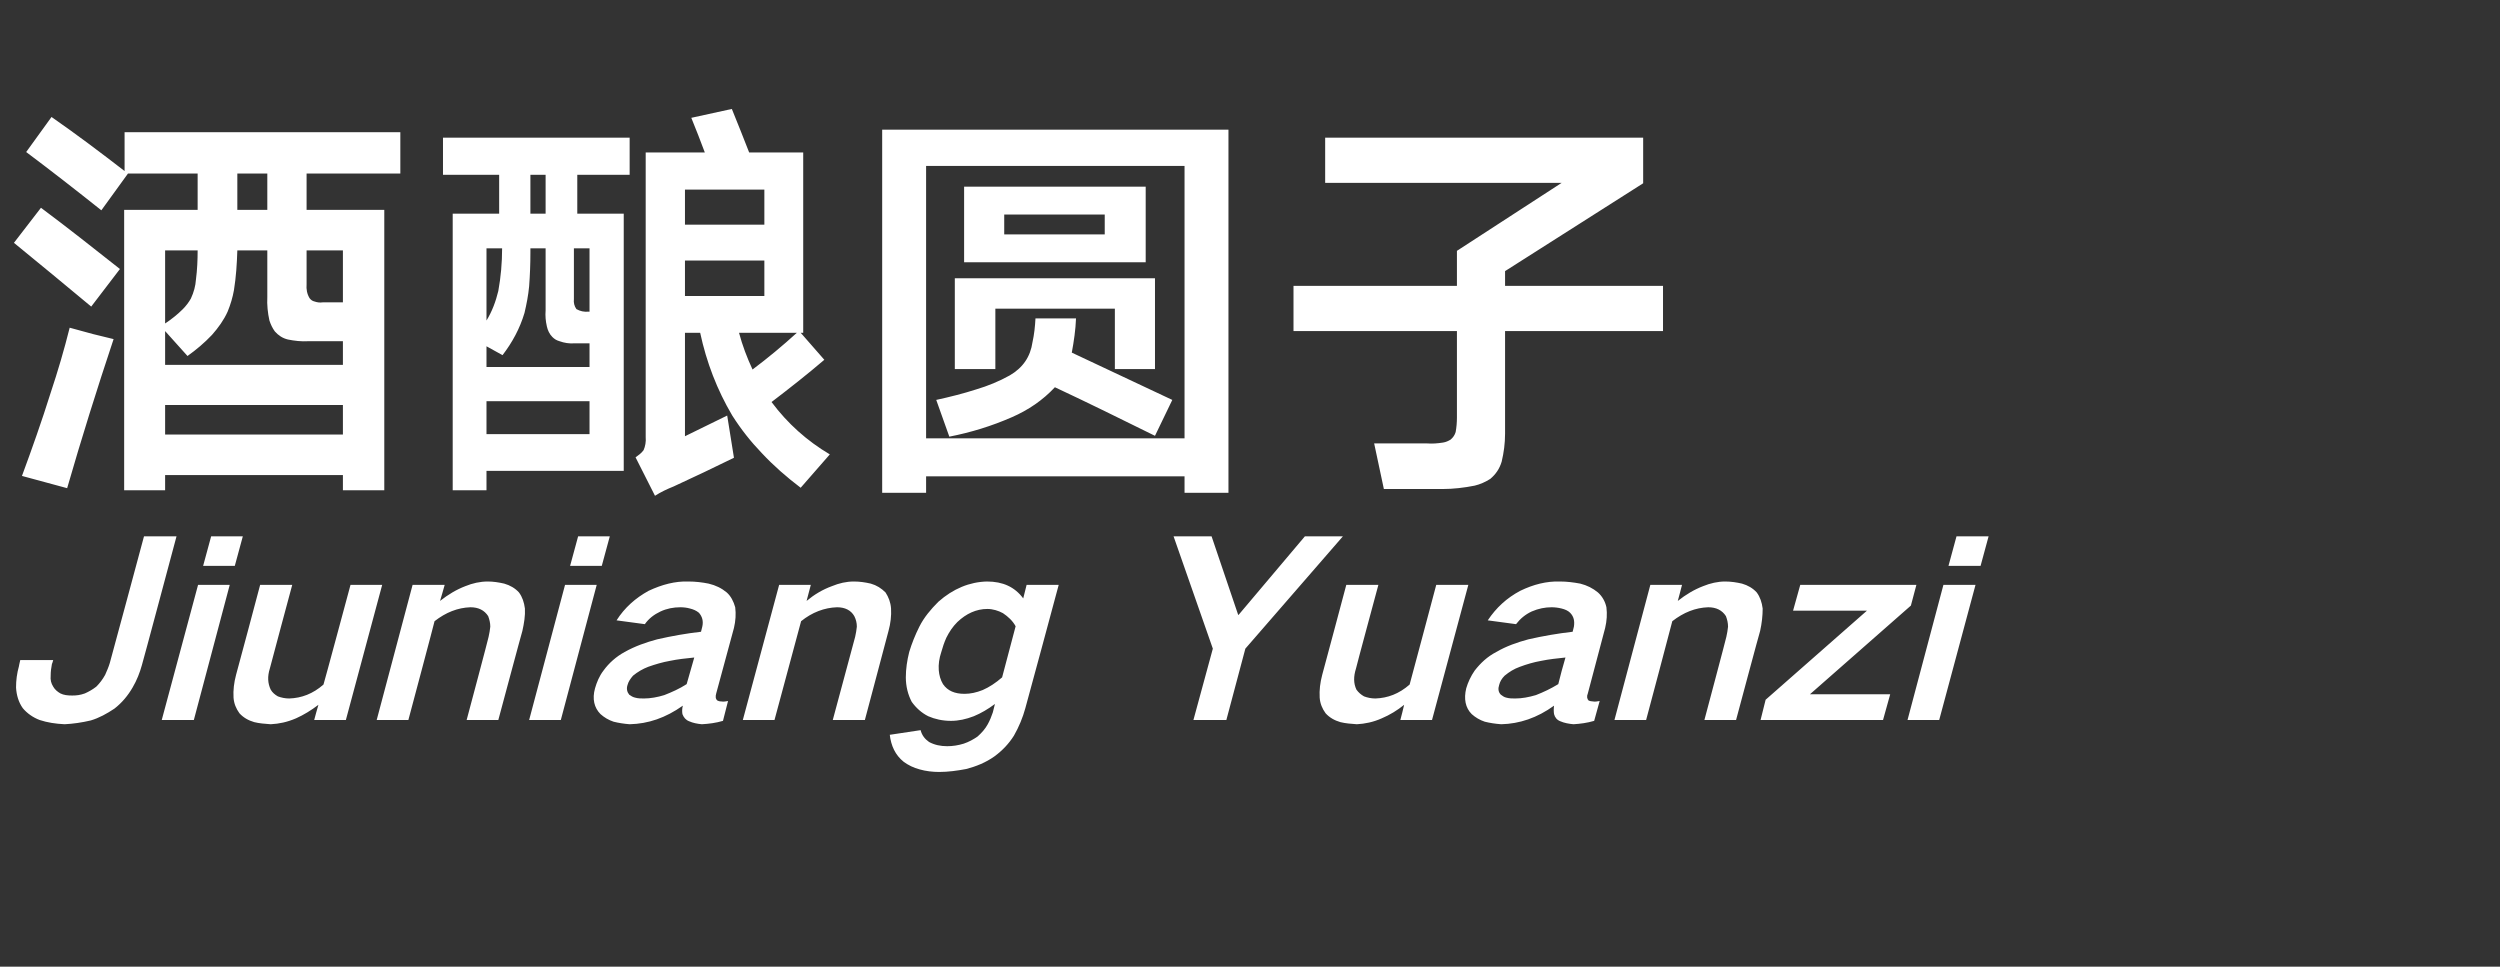
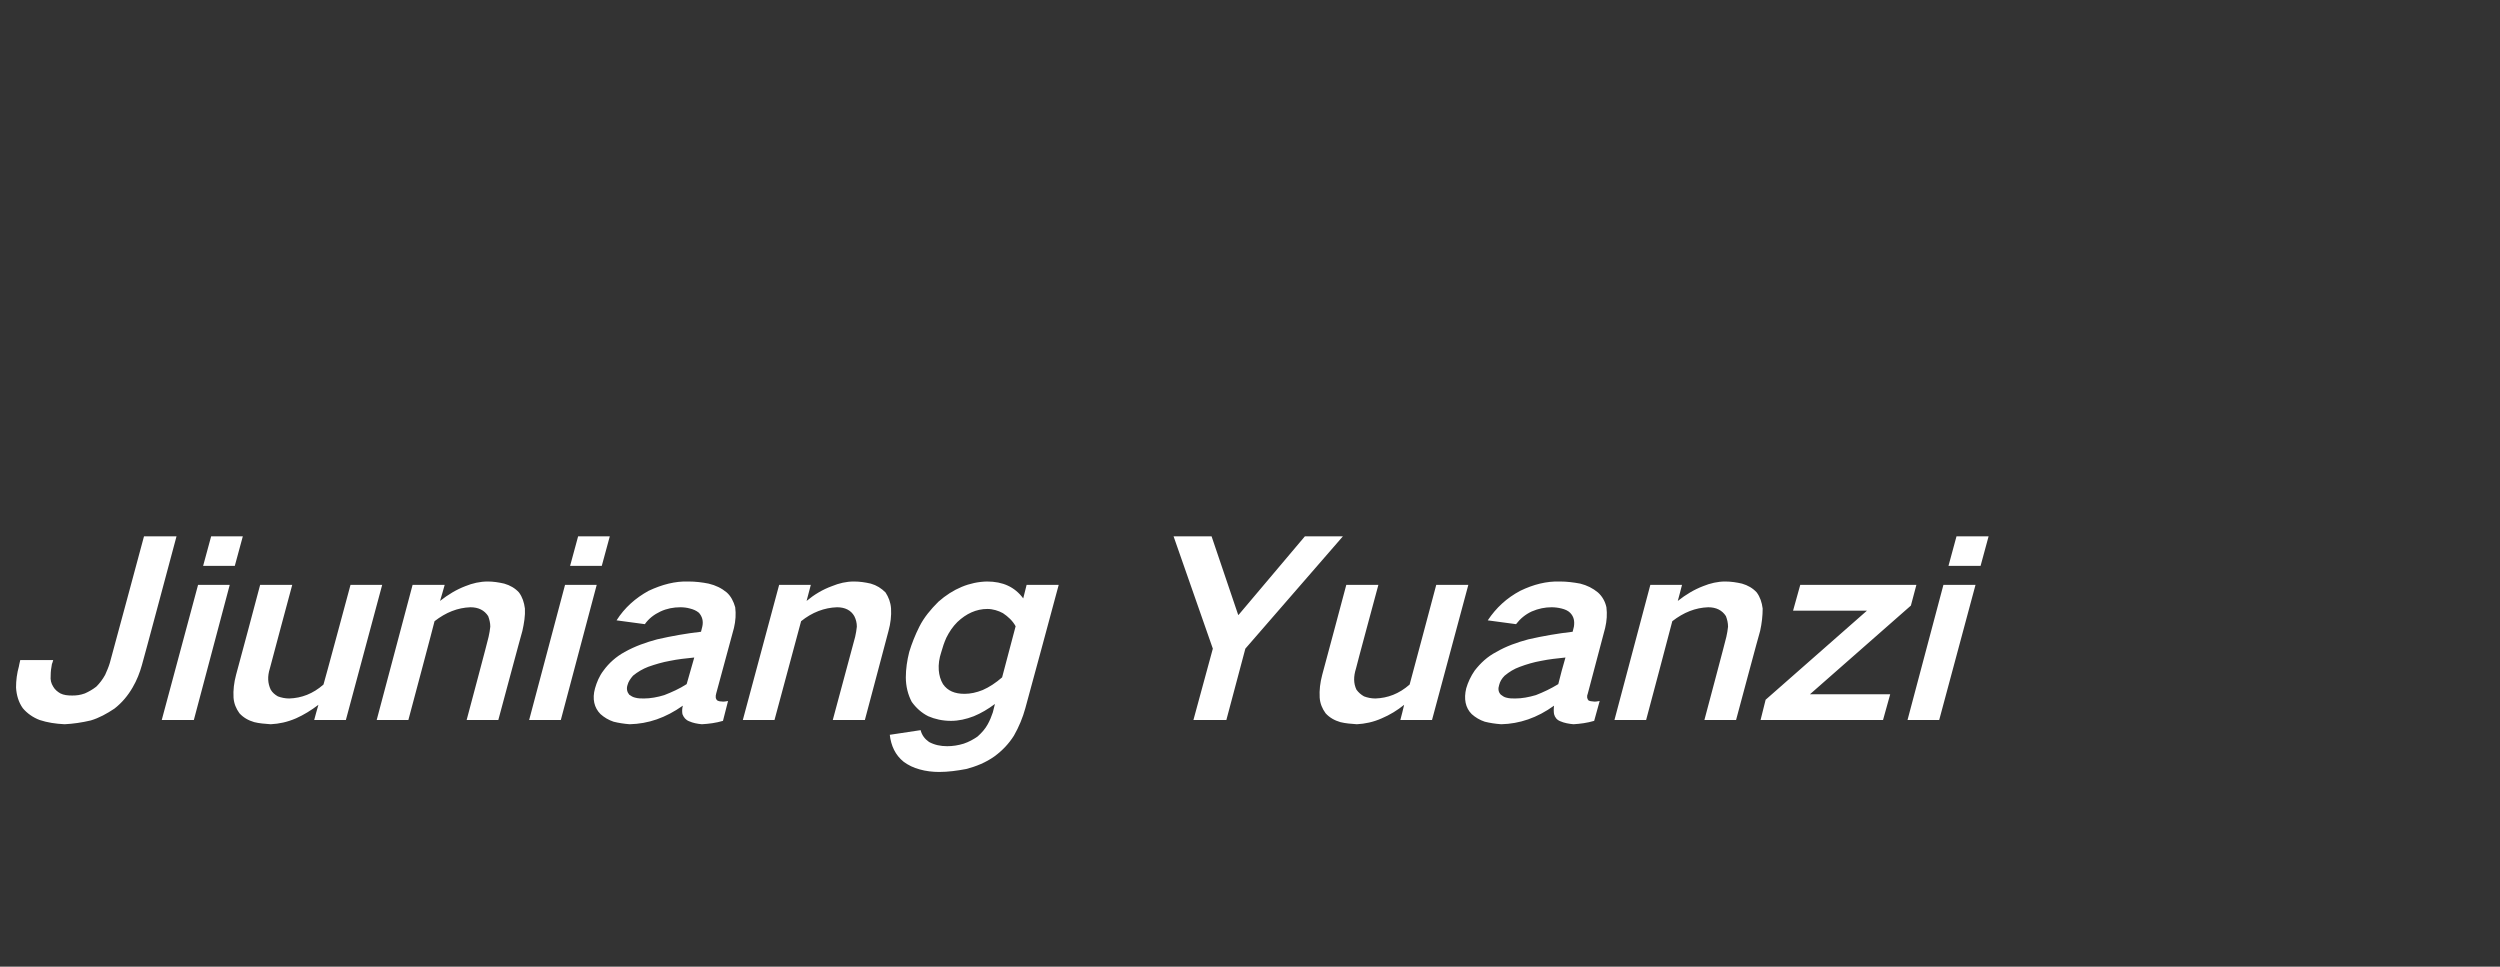
<svg xmlns="http://www.w3.org/2000/svg" version="1.1" width="592px" height="228.9px" viewBox="0 -22 592 228.9" style="top:-22px">
  <rect x="0" y="-22" width="592" height="228.9" fill="#333333" stroke="none" />
  <desc>酒酿圆子 Jiuniang Yuanzi</desc>
  <defs />
  <g id="Polygon202155">
    <path d="M 4.8 134.3 C 4.8 134.3 4.46 135.74 4.5 135.7 C 4 137.5 3.8 139.1 3.8 140.8 C 3.9 142.6 4.4 144.3 5.4 145.7 C 6.4 146.9 7.8 147.9 9.4 148.5 C 11.2 149.1 13.2 149.4 15.3 149.5 C 17.3 149.4 19.4 149.1 21.5 148.6 C 23.5 148 25.3 147 27.1 145.8 C 28.9 144.4 30.3 142.7 31.4 140.8 C 32.4 139.1 33.1 137.3 33.6 135.5 C 33.65 135.51 41.8 105 41.8 105 L 34.1 105 C 34.1 105 26.03 135 26 135 C 25.7 136 25.3 136.9 24.9 137.8 C 24.3 138.9 23.6 139.8 22.8 140.6 C 21.9 141.3 21 141.8 20.1 142.2 C 19 142.6 18.1 142.7 17.1 142.7 C 16 142.7 15.1 142.6 14.3 142.2 C 13.6 141.8 13 141.3 12.6 140.6 C 12.1 139.8 11.9 139 12 138 C 12 137.1 12.1 136.2 12.3 135.2 C 12.35 135.23 12.6 134.3 12.6 134.3 L 4.8 134.3 Z M 46.9 116.5 L 38.3 148.5 L 45.9 148.5 L 54.4 116.5 L 46.9 116.5 Z M 50 105 L 48.1 112 L 55.6 112 L 57.5 105 L 50 105 Z M 61.6 116.5 C 61.6 116.5 55.95 137.79 55.9 137.8 C 55.4 139.7 55.2 141.4 55.3 143.2 C 55.4 144.6 55.9 145.8 56.7 146.9 C 57.6 147.9 58.8 148.6 60.2 149 C 61.4 149.3 62.7 149.4 64.1 149.5 C 66.1 149.4 68 149 70.1 148.1 C 71.9 147.3 73.7 146.2 75.4 144.9 C 75.36 144.92 74.4 148.5 74.4 148.5 L 81.9 148.5 L 90.5 116.5 L 83 116.5 C 83 116.5 76.64 140.13 76.6 140.1 C 74.1 142.3 71.4 143.3 68.5 143.4 C 67.5 143.4 66.6 143.2 65.8 142.9 C 65.1 142.5 64.5 142 64.1 141.3 C 63.4 139.8 63.3 138.2 63.9 136.3 C 63.87 136.31 69.2 116.5 69.2 116.5 L 61.6 116.5 Z M 97.7 116.5 L 89.2 148.5 L 96.7 148.5 C 96.7 148.5 102.94 125.14 102.9 125.1 C 105.6 123 108.4 121.9 111.4 121.8 C 113.3 121.8 114.7 122.5 115.6 123.9 C 115.9 124.7 116.1 125.5 116.1 126.4 C 116 127.2 115.9 128 115.7 128.8 C 115.75 128.84 110.5 148.5 110.5 148.5 L 118 148.5 C 118 148.5 123.67 127.36 123.7 127.4 C 124.1 125.6 124.4 123.8 124.3 122.1 C 124.1 120.6 123.7 119.4 122.9 118.3 C 122 117.3 120.8 116.6 119.4 116.2 C 118.1 115.9 116.8 115.7 115.5 115.7 C 113.7 115.7 111.9 116.1 110.2 116.8 C 108.1 117.6 106.1 118.8 104.2 120.3 C 104.24 120.29 105.3 116.5 105.3 116.5 L 97.7 116.5 Z M 133.8 116.5 L 125.3 148.5 L 132.8 148.5 L 141.3 116.5 L 133.8 116.5 Z M 136.9 105 L 135 112 L 142.5 112 L 144.4 105 L 136.9 105 Z M 149 142.5 C 148.5 141.9 148.3 141.1 148.6 140.2 C 148.8 139.4 149.3 138.7 149.9 138 C 151 137.1 152.2 136.4 153.5 135.9 C 155.2 135.3 156.9 134.8 158.6 134.5 C 160.5 134.1 162.4 133.9 164.4 133.7 C 163.8 135.8 163.2 137.9 162.6 140 C 160.9 141.1 159.1 141.9 157.3 142.6 C 155.7 143.1 154 143.4 152.5 143.4 C 151.8 143.4 151.1 143.4 150.4 143.2 C 149.9 143.1 149.4 142.8 149 142.5 C 149 142.5 149 142.5 149 142.5 Z M 142.9 136.8 C 141.9 138.1 141.3 139.6 140.9 141 C 140.2 143.5 140.7 145.6 142.2 147.1 C 143.1 147.9 144.1 148.5 145.3 148.9 C 146.5 149.2 147.8 149.4 149.1 149.5 C 153.5 149.4 157.6 148 161.7 145.1 C 161.5 145.8 161.5 146.5 161.6 147.1 C 161.9 147.9 162.4 148.5 163.2 148.8 C 164.1 149.2 165.1 149.4 166.2 149.5 C 167.9 149.4 169.5 149.2 171.2 148.7 C 171.2 148.7 172.4 144 172.4 144 C 171.9 144.1 171.3 144.2 170.8 144.1 C 170.4 144.1 170.1 144 169.9 143.9 C 169.4 143.5 169.4 142.9 169.6 142.2 C 169.6 142.2 173.8 126.7 173.8 126.7 C 174.2 125 174.3 123.4 174.1 121.8 C 173.7 120.4 173.1 119.2 172.1 118.3 C 170.9 117.3 169.5 116.6 167.8 116.2 C 166.3 115.9 164.7 115.7 163 115.7 C 159.9 115.6 156.8 116.4 153.6 117.9 C 150.5 119.6 147.9 121.9 146 124.9 C 146 124.9 152.7 125.8 152.7 125.8 C 153.6 124.5 154.9 123.5 156.4 122.8 C 157.9 122.1 159.5 121.8 161.1 121.8 C 161.9 121.8 162.7 121.9 163.4 122.1 C 164.2 122.3 164.9 122.6 165.5 123.1 C 166.3 124 166.6 125.1 166.3 126.4 C 166.3 126.4 166 127.6 166 127.6 C 162.5 128 159.1 128.6 155.6 129.4 C 153 130.1 150.4 131 147.9 132.4 C 145.9 133.5 144.2 135 142.9 136.8 C 142.9 136.8 142.9 136.8 142.9 136.8 Z M 184.5 116.5 L 175.9 148.5 L 183.4 148.5 C 183.4 148.5 189.7 125.14 189.7 125.1 C 192.3 123 195.2 121.9 198.2 121.8 C 200.1 121.8 201.5 122.5 202.3 123.9 C 202.7 124.7 202.9 125.5 202.9 126.4 C 202.8 127.2 202.7 128 202.5 128.8 C 202.5 128.84 197.2 148.5 197.2 148.5 L 204.8 148.5 C 204.8 148.5 210.42 127.36 210.4 127.4 C 210.9 125.6 211.1 123.8 211 122.1 C 210.9 120.6 210.4 119.4 209.7 118.3 C 208.7 117.3 207.6 116.6 206.2 116.2 C 204.9 115.9 203.6 115.7 202.2 115.7 C 200.4 115.7 198.7 116.1 197 116.8 C 194.8 117.6 192.8 118.8 191 120.3 C 190.99 120.29 192 116.5 192 116.5 L 184.5 116.5 Z M 217.7 126.4 C 216.7 128.4 215.9 130.4 215.3 132.4 C 214.8 134.4 214.5 136.4 214.5 138.4 C 214.5 140.5 215 142.5 215.9 144.2 C 216.9 145.6 218.2 146.8 219.8 147.6 C 221.4 148.3 223.2 148.7 225.2 148.7 C 227 148.7 228.8 148.3 230.6 147.6 C 232.3 146.9 234 145.9 235.6 144.7 C 235.6 144.7 235.1 146.7 235.1 146.7 C 234.8 147.6 234.4 148.6 233.9 149.5 C 233.3 150.6 232.5 151.5 231.5 152.4 C 230.5 153.1 229.4 153.7 228.2 154.1 C 226.9 154.5 225.6 154.7 224.3 154.7 C 222.7 154.7 221.3 154.4 220 153.7 C 219 153 218.3 152.1 218 150.9 C 218 150.9 210.7 152 210.7 152 C 211 154.6 212 156.8 214 158.4 C 215.1 159.2 216.3 159.8 217.8 160.2 C 219.2 160.6 220.8 160.8 222.4 160.8 C 224.5 160.8 226.7 160.5 228.8 160.1 C 231.1 159.5 233.4 158.6 235.5 157.1 C 237.4 155.7 238.9 154.1 240.1 152.2 C 241.3 150.1 242.2 147.9 242.8 145.7 C 242.84 145.72 250.7 116.5 250.7 116.5 L 243.1 116.5 C 243.1 116.5 242.29 119.67 242.3 119.7 C 240.3 117 237.5 115.7 233.7 115.7 C 229.6 115.8 225.7 117.4 222.2 120.5 C 220.4 122.3 218.8 124.2 217.7 126.4 C 217.7 126.4 217.7 126.4 217.7 126.4 Z M 232.7 141.4 C 231.2 142 229.8 142.3 228.4 142.3 C 226.1 142.3 224.4 141.6 223.3 140 C 222.7 139 222.4 137.9 222.3 136.7 C 222.2 135.3 222.4 133.9 222.9 132.4 C 223.2 131.3 223.6 130.1 224.1 129 C 224.8 127.6 225.6 126.4 226.7 125.3 C 228.8 123.3 231.2 122.2 233.8 122.2 C 235.1 122.2 236.4 122.6 237.5 123.2 C 238.7 124 239.8 125 240.5 126.3 C 240.5 126.3 237.3 138.4 237.3 138.4 C 235.8 139.7 234.3 140.7 232.7 141.4 C 232.7 141.4 232.7 141.4 232.7 141.4 Z M 277.9 105 L 287.2 131.6 L 282.6 148.5 L 290.4 148.5 L 294.9 131.6 L 318 105 L 309 105 L 293.3 123.6 L 293.2 123.6 L 286.9 105 L 277.9 105 Z M 318.8 116.5 C 318.8 116.5 313.13 137.79 313.1 137.8 C 312.6 139.7 312.4 141.4 312.5 143.2 C 312.6 144.6 313.1 145.8 313.9 146.9 C 314.8 147.9 316 148.6 317.4 149 C 318.6 149.3 319.9 149.4 321.3 149.5 C 323.2 149.4 325.2 149 327.2 148.1 C 329.1 147.3 330.9 146.2 332.5 144.9 C 332.54 144.92 331.6 148.5 331.6 148.5 L 339.1 148.5 L 347.7 116.5 L 340.1 116.5 C 340.1 116.5 333.82 140.13 333.8 140.1 C 331.3 142.3 328.6 143.3 325.7 143.4 C 324.7 143.4 323.8 143.2 323 142.9 C 322.3 142.5 321.7 142 321.2 141.3 C 320.5 139.8 320.5 138.2 321.1 136.3 C 321.05 136.31 326.4 116.5 326.4 116.5 L 318.8 116.5 Z M 355.4 142.5 C 354.8 141.9 354.7 141.1 355 140.2 C 355.2 139.4 355.6 138.7 356.3 138 C 357.4 137.1 358.5 136.4 359.9 135.9 C 361.5 135.3 363.2 134.8 364.9 134.5 C 366.8 134.1 368.8 133.9 370.7 133.7 C 370.1 135.8 369.5 137.9 369 140 C 367.2 141.1 365.5 141.9 363.7 142.6 C 362 143.1 360.4 143.4 358.8 143.4 C 358.1 143.4 357.4 143.4 356.7 143.2 C 356.2 143.1 355.8 142.8 355.4 142.5 C 355.4 142.5 355.4 142.5 355.4 142.5 Z M 349.2 136.8 C 348.3 138.1 347.6 139.6 347.2 141 C 346.6 143.5 347 145.6 348.5 147.1 C 349.4 147.9 350.4 148.5 351.6 148.9 C 352.8 149.2 354.1 149.4 355.5 149.5 C 359.8 149.4 364 148 368 145.1 C 367.9 145.8 367.9 146.5 368 147.1 C 368.2 147.9 368.7 148.5 369.5 148.8 C 370.4 149.2 371.5 149.4 372.6 149.5 C 374.2 149.4 375.8 149.2 377.5 148.7 C 377.5 148.7 378.8 144 378.8 144 C 378.2 144.1 377.7 144.2 377.2 144.1 C 376.8 144.1 376.5 144 376.2 143.9 C 375.8 143.5 375.7 142.9 376 142.2 C 376 142.2 380.1 126.7 380.1 126.7 C 380.5 125 380.6 123.4 380.4 121.8 C 380.1 120.4 379.4 119.2 378.4 118.3 C 377.2 117.3 375.8 116.6 374.2 116.2 C 372.6 115.9 371 115.7 369.4 115.7 C 366.2 115.6 363.1 116.4 360 117.9 C 356.8 119.6 354.3 121.9 352.3 124.9 C 352.3 124.9 359 125.8 359 125.8 C 360 124.5 361.2 123.5 362.7 122.8 C 364.3 122.1 365.9 121.8 367.4 121.8 C 368.2 121.8 369 121.9 369.8 122.1 C 370.6 122.3 371.3 122.6 371.8 123.1 C 372.7 124 372.9 125.1 372.7 126.4 C 372.7 126.4 372.4 127.6 372.4 127.6 C 368.9 128 365.4 128.6 361.9 129.4 C 359.3 130.1 356.7 131 354.3 132.4 C 352.2 133.5 350.6 135 349.2 136.8 C 349.2 136.8 349.2 136.8 349.2 136.8 Z M 390.8 116.5 L 382.3 148.5 L 389.8 148.5 C 389.8 148.5 396.03 125.14 396 125.1 C 398.7 123 401.5 121.9 404.5 121.8 C 406.4 121.8 407.8 122.5 408.7 123.9 C 409 124.7 409.2 125.5 409.2 126.4 C 409.1 127.2 409 128 408.8 128.8 C 408.84 128.84 403.6 148.5 403.6 148.5 L 411.1 148.5 C 411.1 148.5 416.76 127.36 416.8 127.4 C 417.2 125.6 417.4 123.8 417.4 122.1 C 417.2 120.6 416.8 119.4 416 118.3 C 415.1 117.3 413.9 116.6 412.5 116.2 C 411.2 115.9 409.9 115.7 408.5 115.7 C 406.8 115.7 405 116.1 403.3 116.8 C 401.2 117.6 399.2 118.8 397.3 120.3 C 397.33 120.29 398.3 116.5 398.3 116.5 L 390.8 116.5 Z M 418.1 143.7 L 416.9 148.5 L 445.9 148.5 L 447.6 142.4 L 428.6 142.4 L 452.5 121.4 L 453.8 116.5 L 426.3 116.5 L 424.6 122.6 L 442.1 122.6 L 418.1 143.7 Z M 460.2 116.5 L 451.7 148.5 L 459.2 148.5 L 467.8 116.5 L 460.2 116.5 Z M 463.3 105 L 461.4 112 L 469 112 L 470.9 105 L 463.3 105 Z " stroke="none" fill="#fff" />
  </g>
  <g id="Polygon202154">
-     <path d="M 6.2 14 C 12.2 18.5 18.1 23.1 24 27.8 C 24 27.8 30.3 19.1 30.3 19.1 L 46.8 19.1 L 46.8 27.7 L 29.4 27.7 L 29.4 94.1 L 39.1 94.1 L 39.1 90.5 L 81.2 90.5 L 81.2 94.1 L 91 94.1 L 91 27.7 L 72.6 27.7 L 72.6 19.1 L 94.8 19.1 L 94.8 9.3 L 29.5 9.3 C 29.5 9.3 29.5 18.5 29.5 18.5 C 23.8 14.1 18.1 9.8 12.2 5.7 C 12.2 5.7 6.2 14 6.2 14 Z M 68.2 58.4 C 69.7 58.7 71.3 58.9 73 58.8 C 73 58.8 81.2 58.8 81.2 58.8 L 81.2 64.4 L 39.1 64.4 L 39.1 56.4 C 39.1 56.4 44.4 62.3 44.4 62.3 C 46.5 60.8 48.4 59.2 50.2 57.3 C 51.7 55.6 53 53.8 53.9 51.8 C 54.6 50.1 55.1 48.4 55.4 46.7 C 55.9 43.6 56.1 40.5 56.2 37.3 C 56.2 37.3 63.3 37.3 63.3 37.3 C 63.3 37.3 63.3 48.3 63.3 48.3 C 63.2 50.2 63.4 52.1 63.8 53.9 C 64.1 54.8 64.5 55.7 65.1 56.5 C 65.9 57.4 66.9 58.1 68.2 58.4 C 68.2 58.4 68.2 58.4 68.2 58.4 Z M 15.9 93.6 C 19.3 81.8 23 70 26.9 58.3 C 26.9 58.3 22 57.1 22 57.1 C 22 57.1 16.5 55.6 16.5 55.6 C 15.2 60.8 13.7 65.9 12 71 C 9.9 77.7 7.6 84.2 5.2 90.7 C 5.2 90.7 15.9 93.6 15.9 93.6 C 15.9 93.6 15.9 93.6 15.9 93.6 Z M 39.1 73.9 L 81.2 73.9 L 81.2 80.9 L 39.1 80.9 L 39.1 73.9 Z M 3.3 35.5 C 9.4 40.5 15.5 45.5 21.6 50.6 C 21.6 50.6 28.4 41.7 28.4 41.7 C 22.2 36.8 16 31.9 9.7 27.2 C 9.7 27.2 3.3 35.5 3.3 35.5 Z M 43.3 51.2 C 42 52.5 40.6 53.6 39.1 54.6 C 39.1 54.6 39.1 37.3 39.1 37.3 C 39.1 37.3 46.8 37.3 46.8 37.3 C 46.8 39.6 46.7 41.9 46.4 44.2 C 46.3 45.7 45.9 47.2 45.2 48.7 C 44.7 49.6 44 50.5 43.3 51.2 C 43.3 51.2 43.3 51.2 43.3 51.2 Z M 73.3 48.6 C 72.7 47.6 72.5 46.5 72.6 45.3 C 72.6 45.3 72.6 37.3 72.6 37.3 L 81.2 37.3 L 81.2 49.6 C 81.2 49.6 76.4 49.6 76.4 49.6 C 75.7 49.7 75.1 49.6 74.5 49.4 C 74 49.3 73.6 49 73.3 48.6 C 73.3 48.6 73.3 48.6 73.3 48.6 Z M 56.2 19.1 L 63.3 19.1 L 63.3 27.7 L 56.2 27.7 L 56.2 19.1 Z M 104.9 10.6 L 104.9 19.4 L 118.2 19.4 L 118.2 28.6 L 107.2 28.6 L 107.2 94.1 L 115.2 94.1 L 115.2 89.5 L 147.7 89.5 L 147.7 28.6 L 136.7 28.6 L 136.7 19.4 L 149.1 19.4 L 149.1 10.6 L 104.9 10.6 Z M 163.7 5.9 C 164.8 8.6 165.9 11.4 166.9 14.1 C 166.9 14.1 152.9 14.1 152.9 14.1 C 152.9 14.1 152.9 81.5 152.9 81.5 C 153 82.6 152.8 83.7 152.4 84.6 C 151.9 85.3 151.2 85.8 150.5 86.3 C 150.5 86.3 155.1 95.4 155.1 95.4 C 156.5 94.5 158 93.8 159.5 93.2 C 164.3 91 169.1 88.7 173.8 86.4 C 173.8 86.4 172.2 76.4 172.2 76.4 L 162.2 81.3 L 162.2 56.8 C 162.2 56.8 165.8 56.8 165.8 56.8 C 167.3 63.8 169.8 70.3 173.4 76.4 C 175.5 79.7 177.8 82.6 180.4 85.3 C 183.2 88.3 186.3 91 189.6 93.5 C 189.6 93.5 196.5 85.6 196.5 85.6 C 191.1 82.4 186.5 78.3 182.7 73.2 C 186.9 70 191.1 66.7 195.2 63.2 C 195.2 63.2 189.6 56.8 189.6 56.8 L 190.2 56.8 L 190.2 14.1 C 190.2 14.1 177.4 14.1 177.4 14.1 C 176.1 10.7 174.7 7.3 173.3 3.8 C 173.3 3.8 163.7 5.9 163.7 5.9 Z M 132.5 58.8 C 133.6 59.2 134.8 59.4 136.1 59.3 C 136.1 59.3 139.6 59.3 139.6 59.3 L 139.6 64.9 L 115.2 64.9 L 115.2 60 C 115.2 60 119 62.1 119 62.1 C 121.3 59.1 123.1 55.8 124.2 52.1 C 124.7 50 125.1 47.9 125.3 45.8 C 125.5 43.1 125.6 40.5 125.6 37.8 C 125.6 37.8 125.6 36.8 125.6 36.8 L 129.2 36.8 C 129.2 36.8 129.2 51.5 129.2 51.5 C 129.1 52.8 129.2 54 129.5 55.3 C 129.7 56.2 130.1 57.1 130.8 57.8 C 131.3 58.3 131.8 58.6 132.5 58.8 C 132.5 58.8 132.5 58.8 132.5 58.8 Z M 115.2 80.8 L 115.2 73 L 139.6 73 L 139.6 80.8 L 115.2 80.8 Z M 162.2 48.1 L 162.2 39.7 L 181 39.7 L 181 48.1 L 162.2 48.1 Z M 162.2 22.9 L 181 22.9 L 181 31.2 L 162.2 31.2 L 162.2 22.9 Z M 188.7 56.8 C 185.3 59.9 181.8 62.8 178.2 65.5 C 176.9 62.7 175.8 59.8 175 56.8 C 175 56.8 188.7 56.8 188.7 56.8 C 188.7 56.8 188.7 56.8 188.7 56.8 Z M 136.5 51.2 C 136 50.5 135.8 49.7 135.9 48.8 C 135.9 48.8 135.9 36.8 135.9 36.8 L 139.6 36.8 L 139.6 51.8 C 139.6 51.8 139.4 51.8 139.4 51.8 C 138.3 51.9 137.4 51.7 136.5 51.2 C 136.5 51.2 136.5 51.2 136.5 51.2 Z M 118 46.9 C 117.4 49.4 116.5 51.8 115.2 53.9 C 115.2 53.9 115.2 36.8 115.2 36.8 C 115.2 36.8 118.9 36.8 118.9 36.8 C 118.9 40.2 118.6 43.6 118 46.9 C 118 46.9 118 46.9 118 46.9 Z M 125.6 19.4 L 129.2 19.4 L 129.2 28.6 L 125.6 28.6 L 125.6 19.4 Z M 208.9 8.7 L 208.9 94.7 L 219.3 94.7 L 219.3 90.8 L 280.5 90.8 L 280.5 94.7 L 290.9 94.7 L 290.9 8.7 L 208.9 8.7 Z M 219.3 17.3 L 280.5 17.3 L 280.5 81.8 L 219.3 81.8 L 219.3 17.3 Z M 228.3 22.2 L 228.3 40.1 L 271.3 40.1 L 271.3 22.2 L 228.3 22.2 Z M 226.1 43.9 L 226.1 65.4 L 235.7 65.4 L 235.7 51.1 L 264 51.1 L 264 65.4 L 273.5 65.4 L 273.5 43.9 L 226.1 43.9 Z M 231.2 70.2 C 228.1 71.2 224.9 72 221.7 72.7 C 221.7 72.7 224.8 81.4 224.8 81.4 C 229.9 80.4 234.8 78.9 239.6 76.8 C 243.5 75.1 246.9 72.8 249.8 69.7 C 257.7 73.4 265.6 77.3 273.5 81.2 C 273.5 81.2 277.6 72.7 277.6 72.7 C 269.7 69 261.7 65.2 253.8 61.5 C 254.3 58.8 254.7 56.1 254.8 53.4 C 254.8 53.4 245.2 53.4 245.2 53.4 C 245.1 55.3 244.9 57.2 244.5 59 C 244 62.5 242.2 65.1 239.1 66.9 C 236.6 68.3 233.9 69.4 231.2 70.2 C 231.2 70.2 231.2 70.2 231.2 70.2 Z M 237.8 28.8 L 261.6 28.8 L 261.6 33.5 L 237.8 33.5 L 237.8 28.8 Z M 306.3 45.7 L 306.3 56.4 L 345 56.4 C 345 56.4 345 76.9 345 76.9 C 345 78 344.9 79.2 344.7 80.3 C 344.5 81 344.1 81.6 343.5 82.1 C 343 82.4 342.4 82.7 341.7 82.8 C 340.4 83 339.2 83.1 337.9 83 C 337.9 83 325.4 83 325.4 83 L 327.7 93.8 C 327.7 93.8 341.6 93.8 341.6 93.8 C 344.1 93.8 346.7 93.5 349.2 93 C 350.5 92.7 351.8 92.1 352.9 91.4 C 354.2 90.3 355.1 89 355.6 87.3 C 356.1 85.2 356.4 83 356.4 80.7 C 356.4 80.7 356.4 56.4 356.4 56.4 L 393.8 56.4 L 393.8 45.7 L 356.4 45.7 L 356.4 42.2 L 389.1 21.4 L 389.1 10.6 L 313.8 10.6 L 313.8 21.3 L 369.8 21.3 L 345 37.4 L 345 45.7 L 306.3 45.7 Z " stroke="none" fill="#fff" />
-   </g>
+     </g>
</svg>